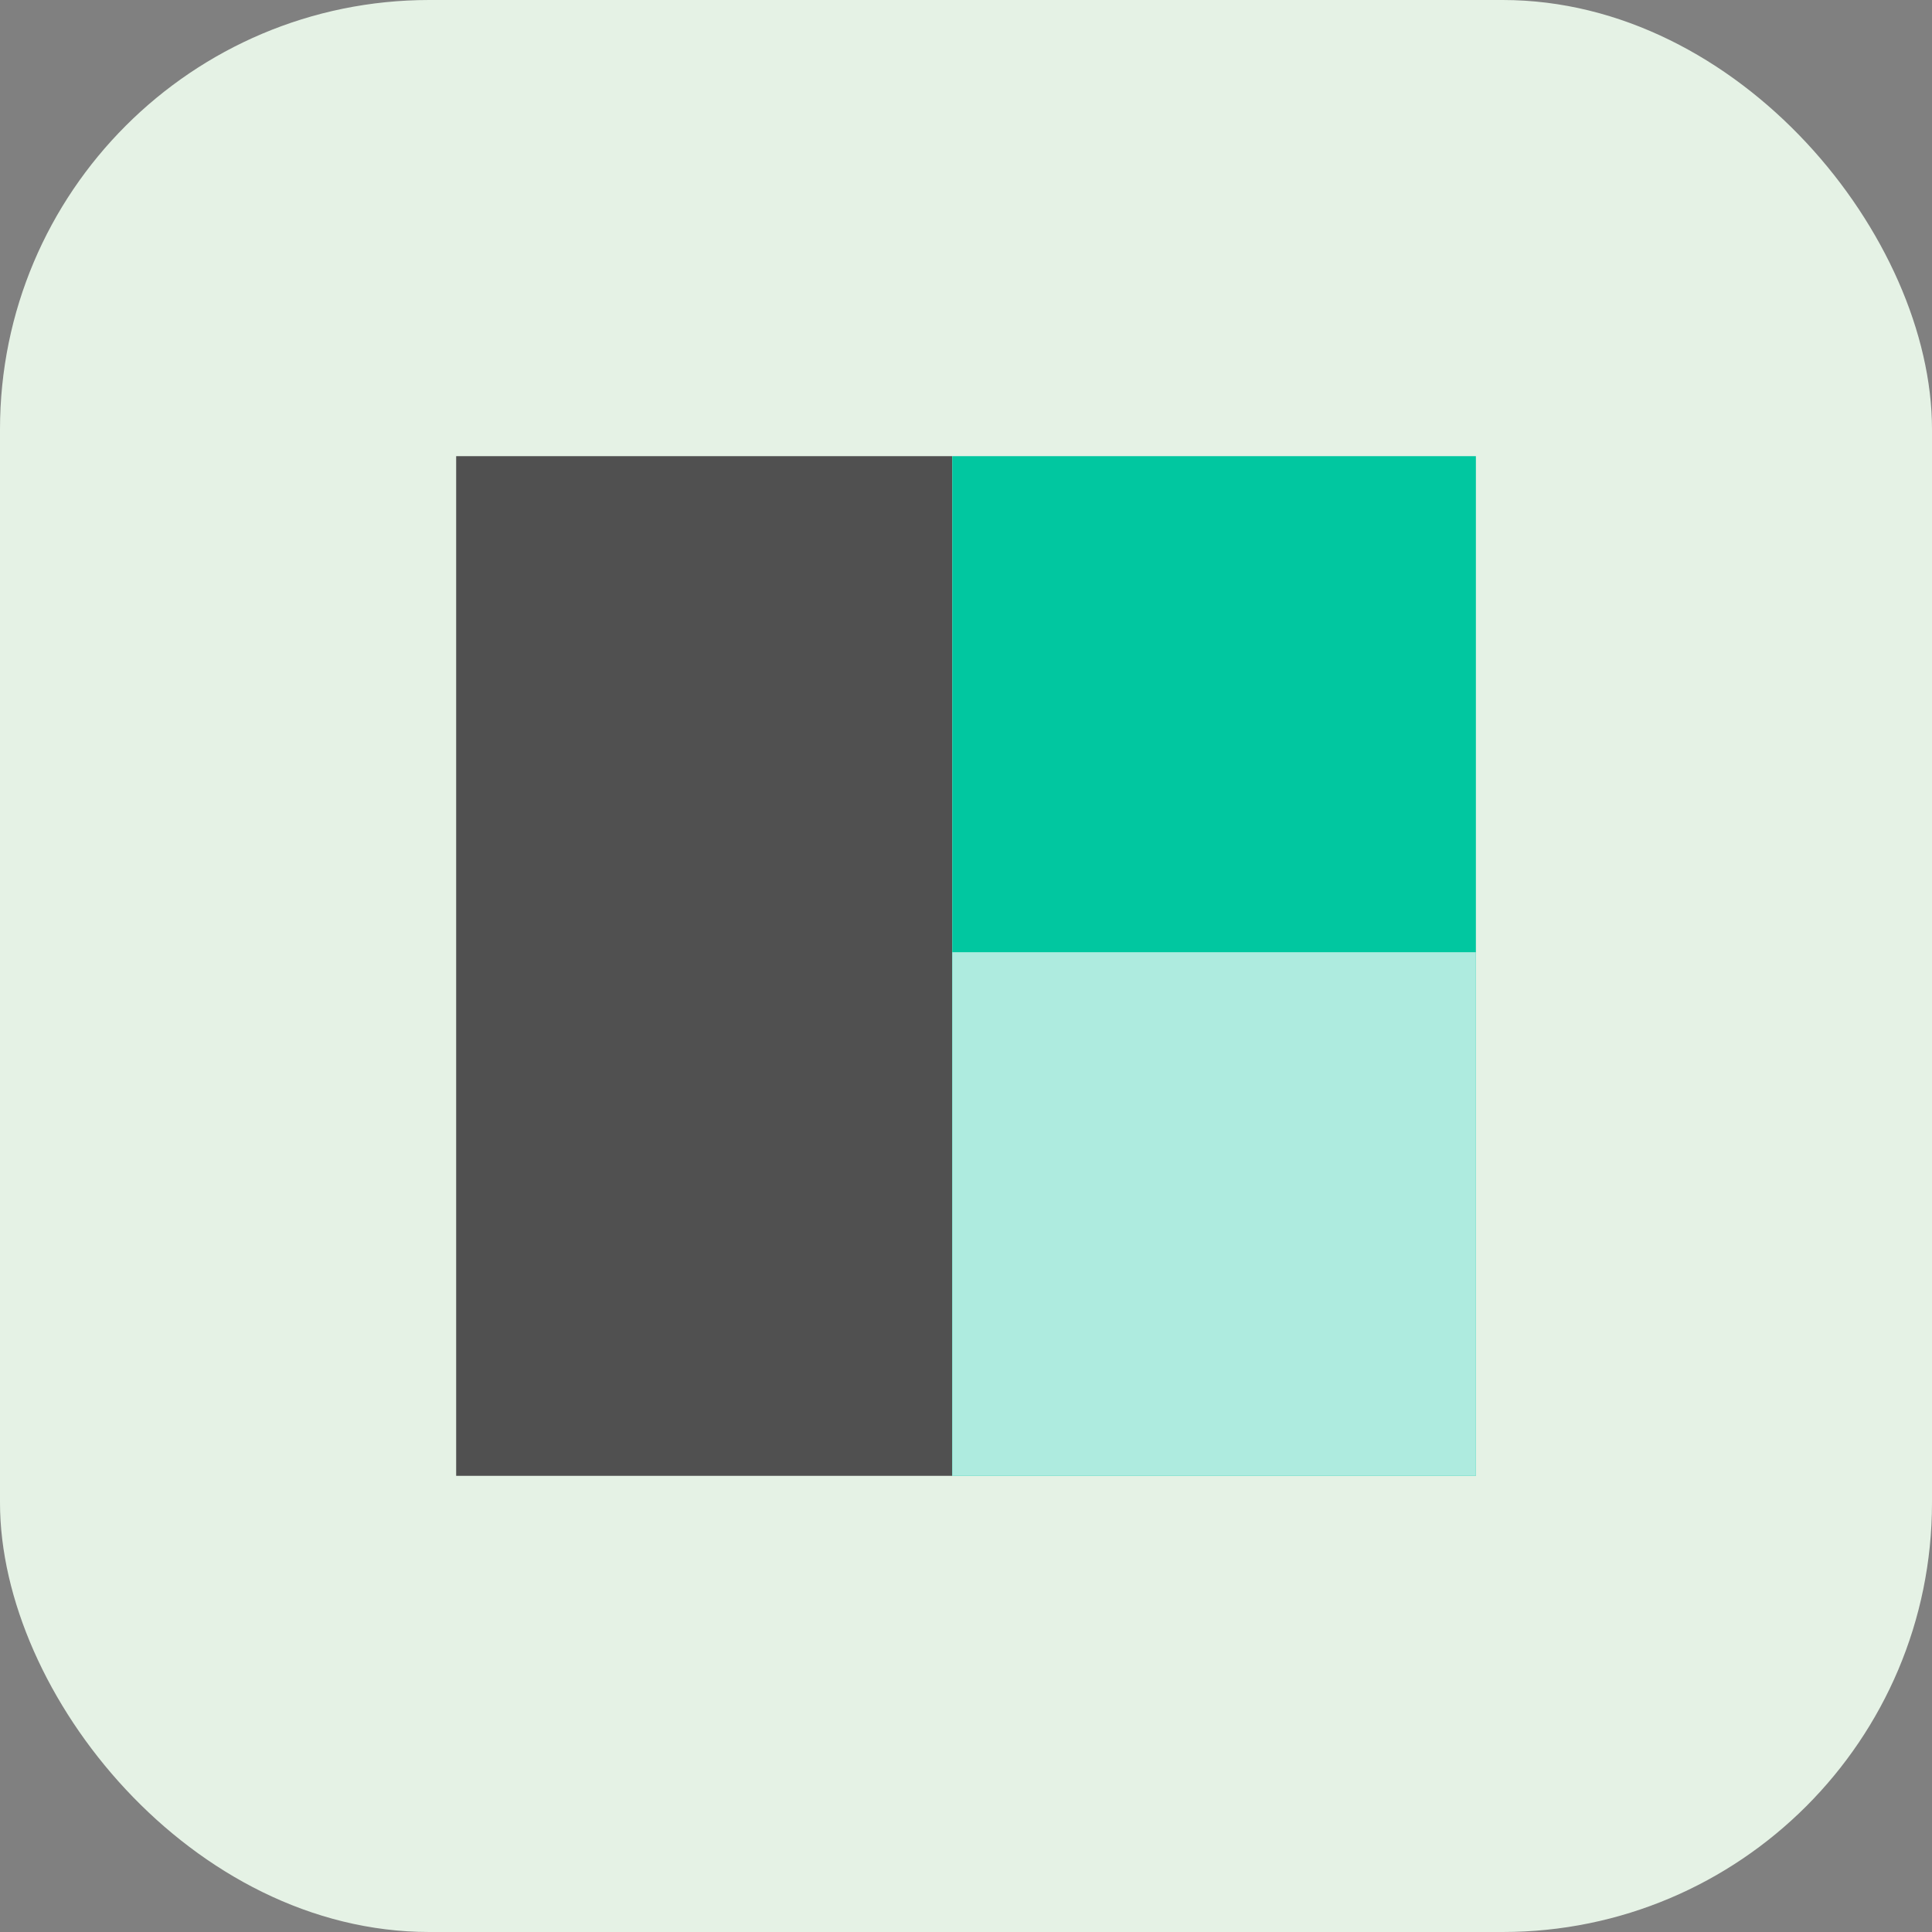
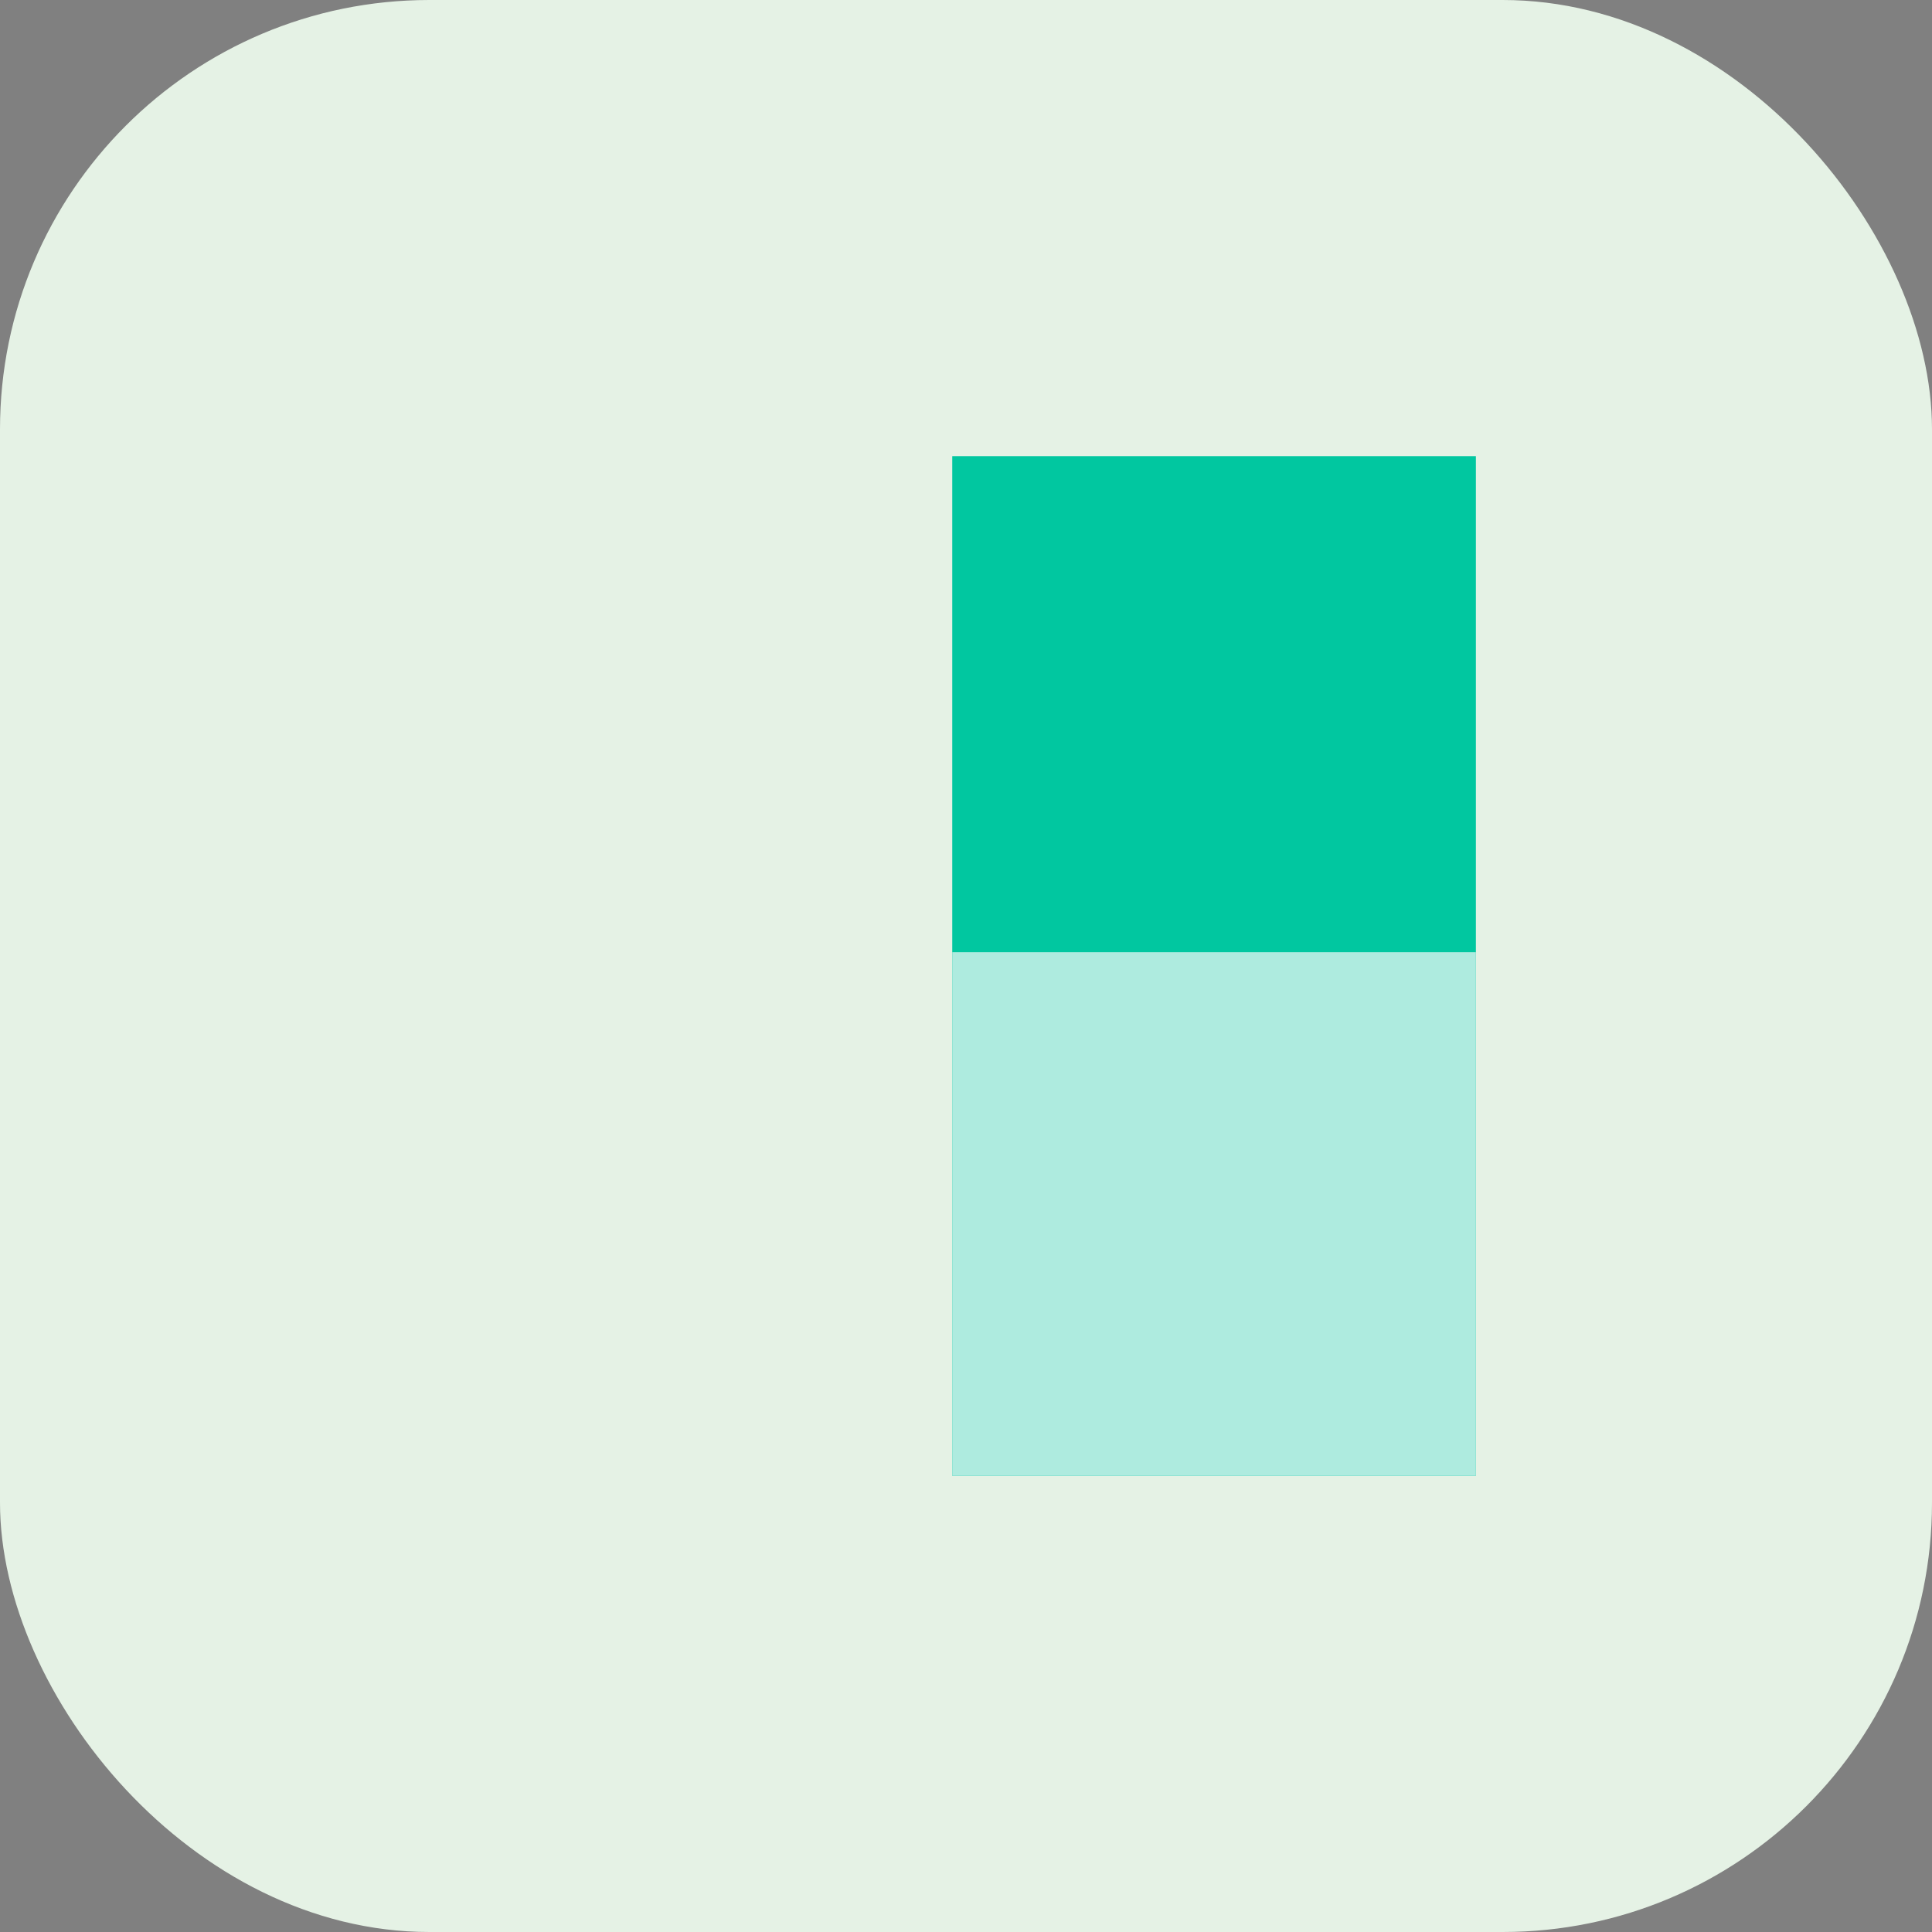
<svg xmlns="http://www.w3.org/2000/svg" width="72" height="72" viewBox="0 0 72 72" fill="none">
  <rect x="0" y="0" width="72" height="72" fill="#808080" stroke="none" />
  <rect width="72" height="72" rx="16" fill="#E5F2E5" />
-   <rect x="17" y="17" width="18.486" height="38" fill="#505050" />
  <rect x="35.488" y="17" width="19.514" height="38" fill="#01C7A0" />
  <rect x="35.488" y="35.486" width="19.514" height="19.514" fill="#AEEBDF" />
</svg>